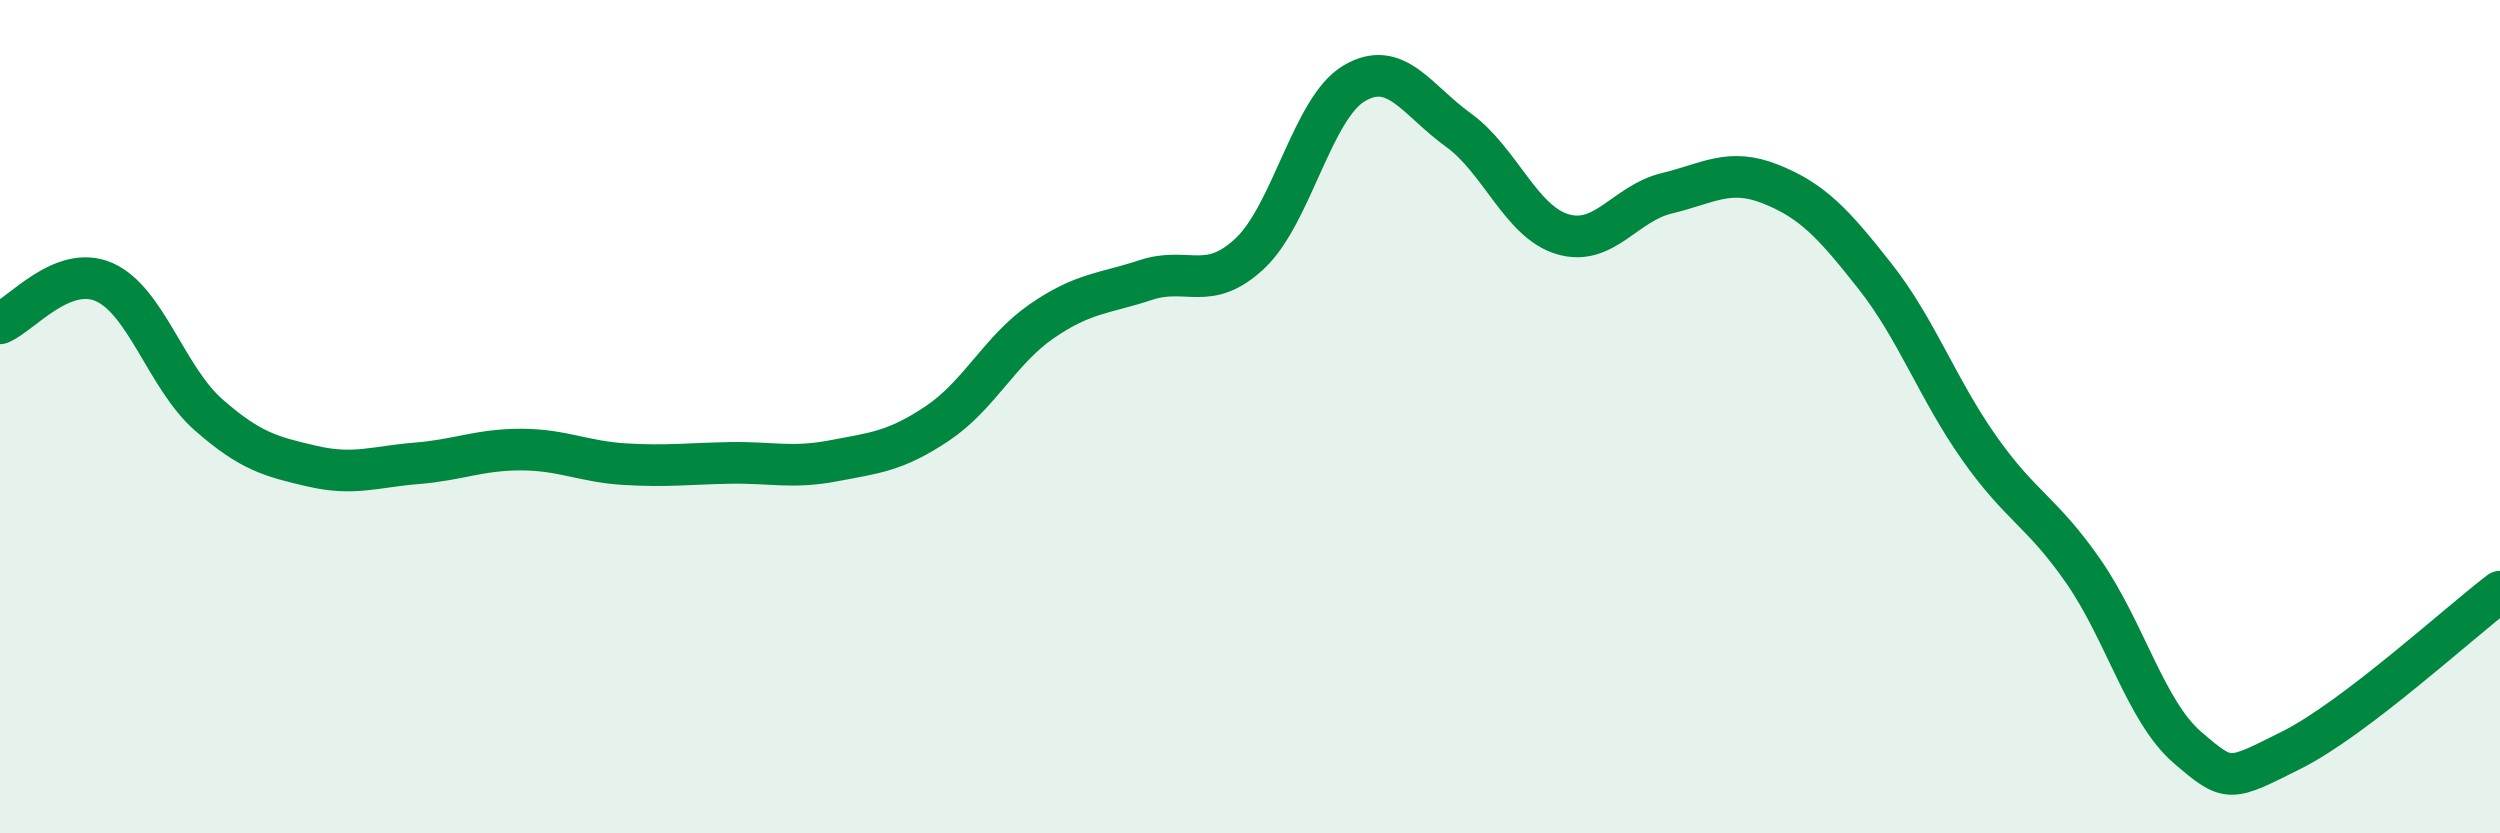
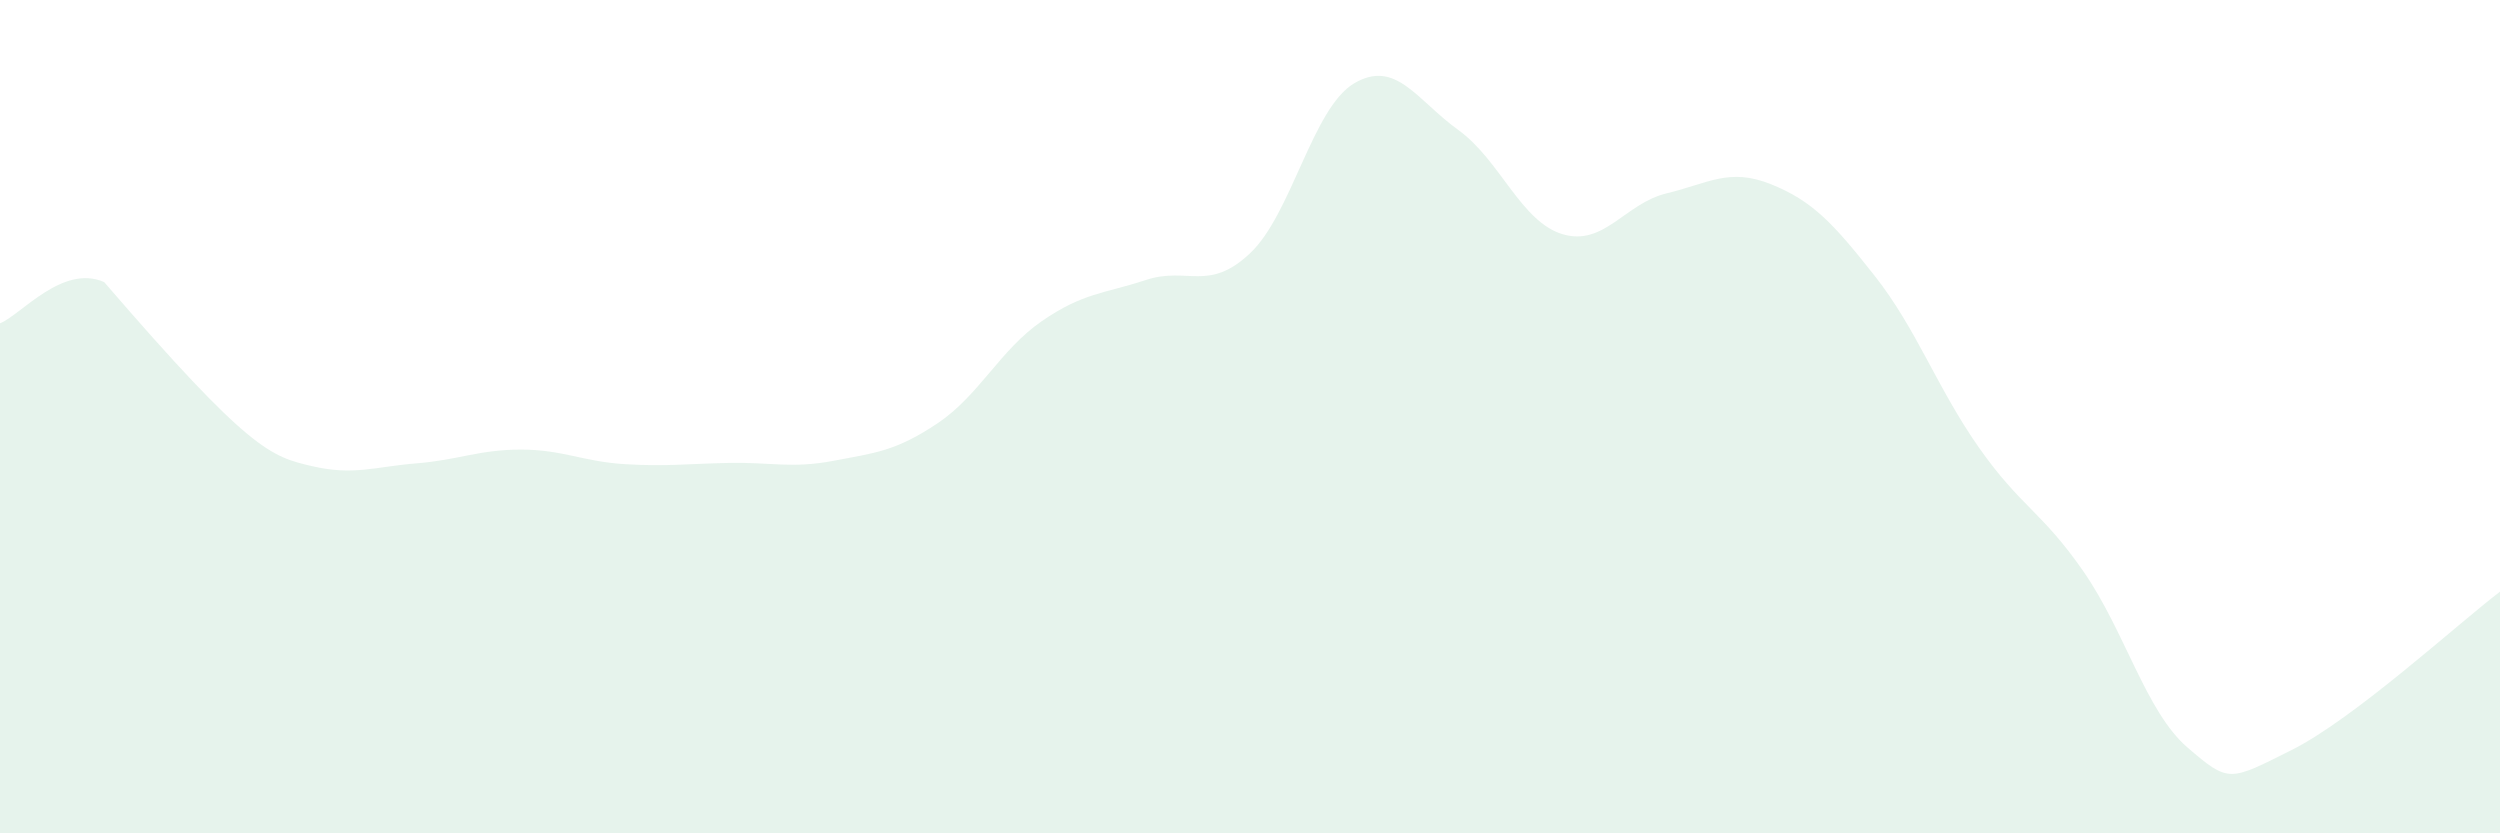
<svg xmlns="http://www.w3.org/2000/svg" width="60" height="20" viewBox="0 0 60 20">
-   <path d="M 0,7.76 C 0.5,7.56 1.5,6.33 2.5,6.77 C 3.5,7.21 4,9.07 5,9.95 C 6,10.83 6.5,10.96 7.5,11.19 C 8.5,11.42 9,11.2 10,11.12 C 11,11.04 11.5,10.79 12.5,10.79 C 13.5,10.79 14,11.08 15,11.14 C 16,11.2 16.5,11.13 17.5,11.11 C 18.5,11.09 19,11.25 20,11.06 C 21,10.87 21.5,10.83 22.5,10.16 C 23.5,9.49 24,8.4 25,7.71 C 26,7.02 26.5,7.05 27.5,6.72 C 28.5,6.39 29,7.02 30,6.08 C 31,5.14 31.5,2.59 32.5,2 C 33.5,1.41 34,2.4 35,3.12 C 36,3.84 36.5,5.32 37.5,5.62 C 38.5,5.92 39,4.88 40,4.64 C 41,4.4 41.5,4.02 42.5,4.42 C 43.5,4.82 44,5.36 45,6.63 C 46,7.9 46.5,9.33 47.5,10.75 C 48.5,12.17 49,12.27 50,13.71 C 51,15.15 51.5,17.08 52.5,17.94 C 53.5,18.8 53.5,18.75 55,18 C 56.5,17.25 59,14.96 60,14.2L60 20L0 20Z" fill="#008740" opacity="0.1" stroke-linecap="round" stroke-linejoin="round" />
-   <path d="M 0,7.76 C 0.5,7.56 1.5,6.33 2.5,6.77 C 3.5,7.21 4,9.07 5,9.95 C 6,10.83 6.5,10.96 7.5,11.19 C 8.5,11.42 9,11.2 10,11.12 C 11,11.04 11.5,10.79 12.5,10.79 C 13.5,10.79 14,11.08 15,11.14 C 16,11.2 16.5,11.13 17.5,11.11 C 18.5,11.09 19,11.25 20,11.06 C 21,10.87 21.5,10.83 22.5,10.16 C 23.5,9.49 24,8.4 25,7.71 C 26,7.02 26.5,7.05 27.5,6.72 C 28.5,6.39 29,7.02 30,6.08 C 31,5.14 31.5,2.59 32.5,2 C 33.5,1.41 34,2.4 35,3.12 C 36,3.84 36.5,5.32 37.5,5.62 C 38.5,5.92 39,4.88 40,4.64 C 41,4.4 41.5,4.02 42.5,4.42 C 43.5,4.82 44,5.36 45,6.63 C 46,7.9 46.5,9.33 47.5,10.75 C 48.5,12.17 49,12.27 50,13.71 C 51,15.15 51.5,17.08 52.5,17.94 C 53.5,18.8 53.5,18.75 55,18 C 56.5,17.25 59,14.96 60,14.2" stroke="#008740" stroke-width="1" fill="none" stroke-linecap="round" stroke-linejoin="round" />
+   <path d="M 0,7.76 C 0.5,7.56 1.5,6.33 2.5,6.77 C 6,10.83 6.5,10.96 7.5,11.19 C 8.5,11.42 9,11.2 10,11.12 C 11,11.04 11.5,10.79 12.5,10.79 C 13.5,10.79 14,11.08 15,11.14 C 16,11.2 16.5,11.13 17.5,11.11 C 18.5,11.09 19,11.25 20,11.06 C 21,10.87 21.5,10.83 22.5,10.16 C 23.5,9.49 24,8.4 25,7.71 C 26,7.02 26.5,7.05 27.5,6.72 C 28.5,6.39 29,7.02 30,6.08 C 31,5.14 31.5,2.59 32.5,2 C 33.5,1.41 34,2.4 35,3.12 C 36,3.84 36.5,5.32 37.5,5.62 C 38.5,5.92 39,4.88 40,4.64 C 41,4.4 41.5,4.02 42.5,4.42 C 43.5,4.82 44,5.36 45,6.63 C 46,7.9 46.5,9.33 47.5,10.75 C 48.5,12.17 49,12.27 50,13.71 C 51,15.15 51.5,17.08 52.5,17.94 C 53.5,18.8 53.5,18.75 55,18 C 56.5,17.25 59,14.96 60,14.2L60 20L0 20Z" fill="#008740" opacity="0.1" stroke-linecap="round" stroke-linejoin="round" />
</svg>